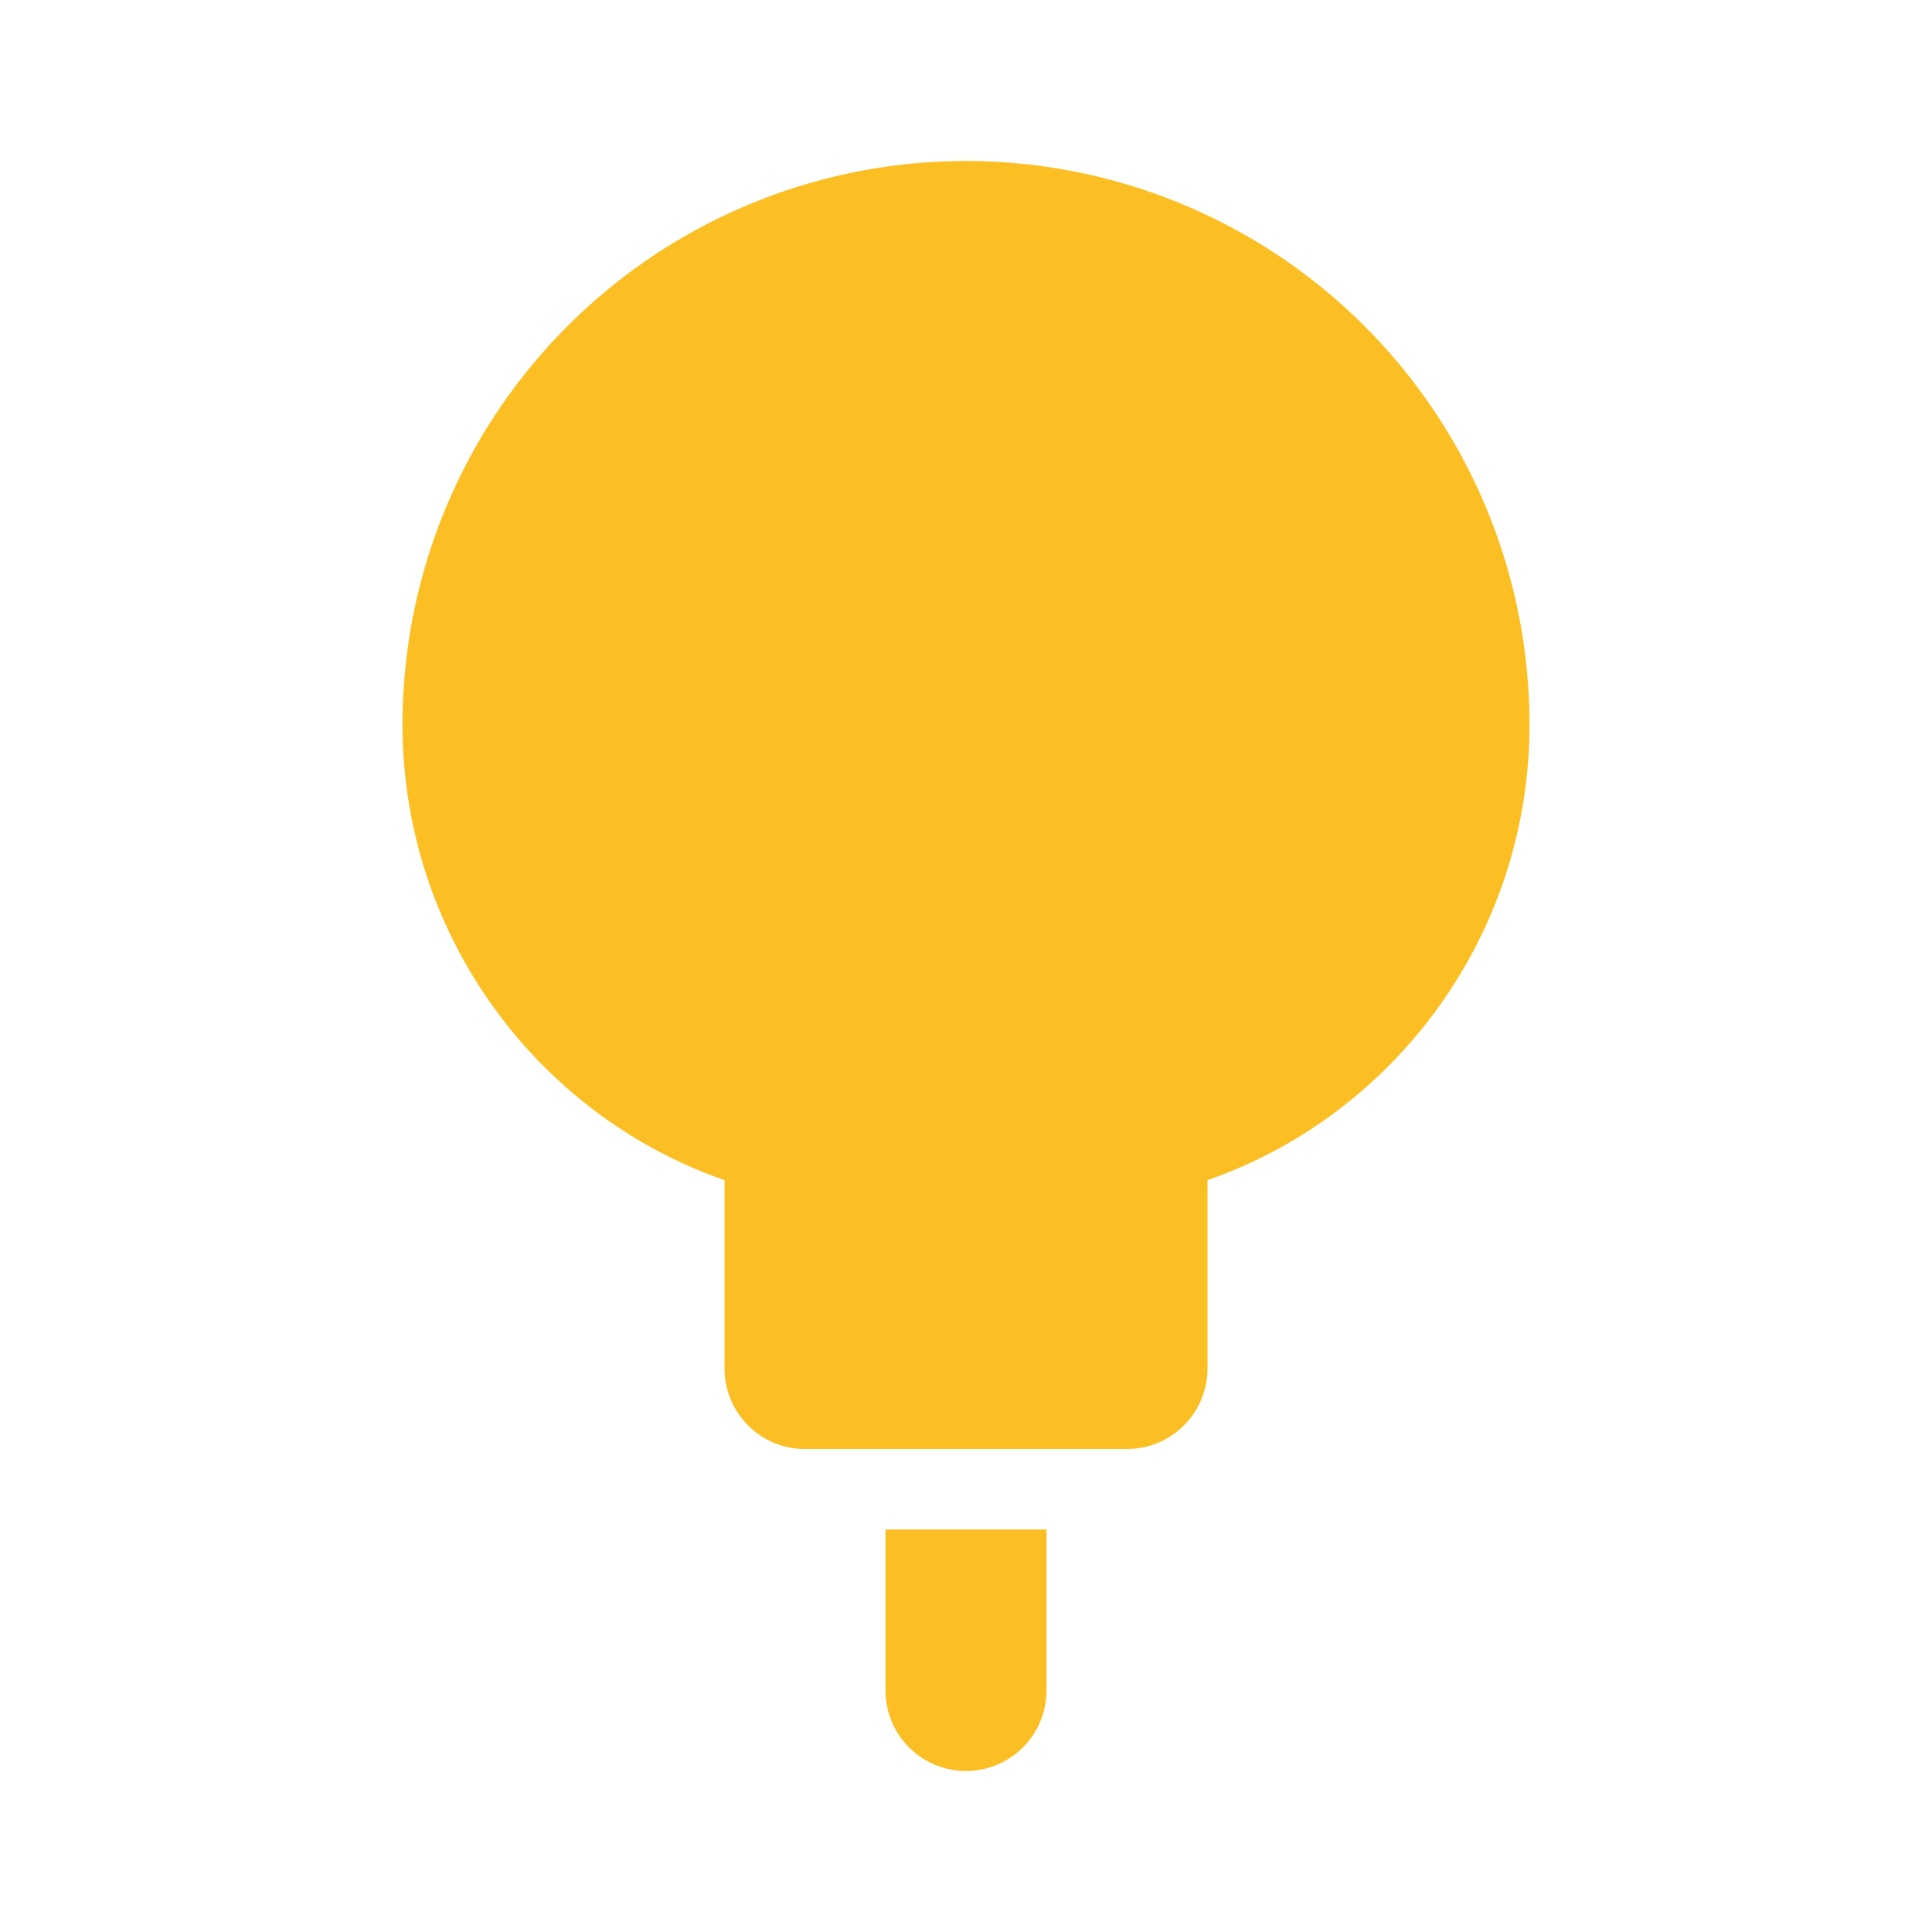
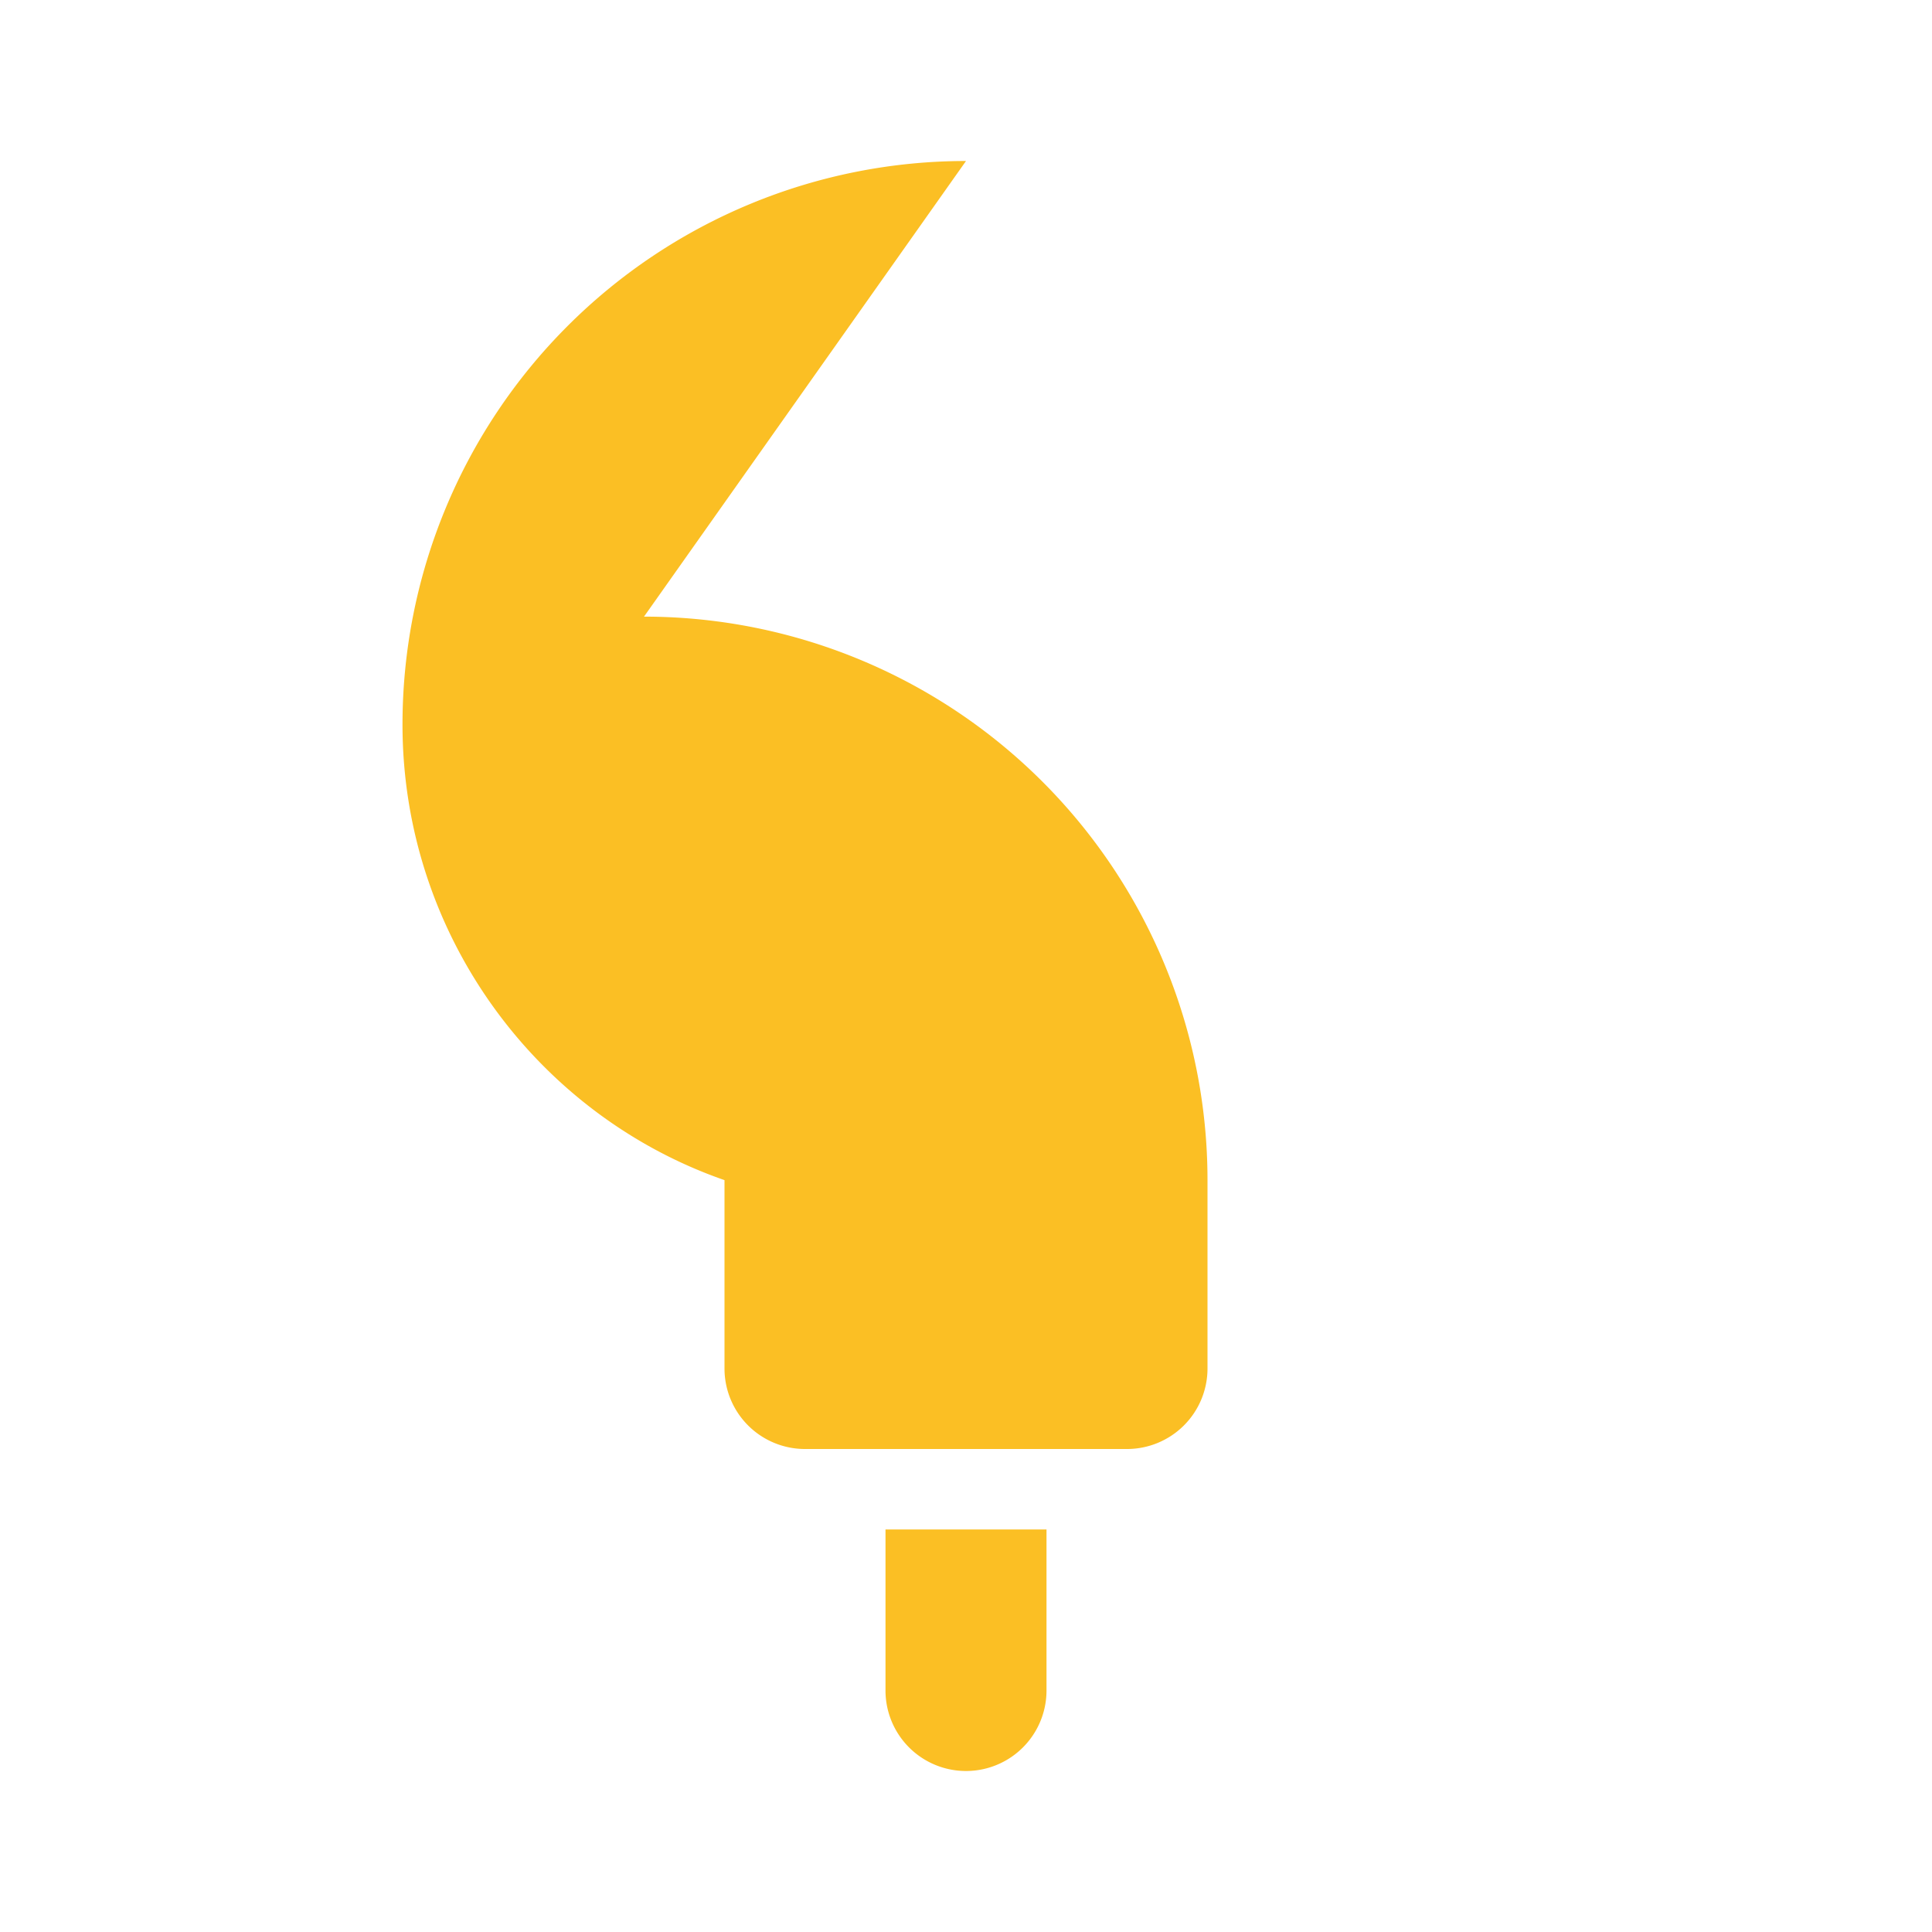
<svg xmlns="http://www.w3.org/2000/svg" fill="#fbbf24" viewBox="0 0 24 24">
-   <path d="M12 2a7 7 0 0 0-7 7c0 2.61 1.67 4.85 4 5.66V17a1 1 0 0 0 1 1h4a1 1 0 0 0 1-1v-2.34c2.33-.81 4-3.05 4-5.66a7 7 0 0 0-7-7zm1 17h-2v2a1 1 0 0 0 2 0v-2z" />
+   <path d="M12 2a7 7 0 0 0-7 7c0 2.61 1.67 4.85 4 5.66V17a1 1 0 0 0 1 1h4a1 1 0 0 0 1-1v-2.34a7 7 0 0 0-7-7zm1 17h-2v2a1 1 0 0 0 2 0v-2z" />
</svg>